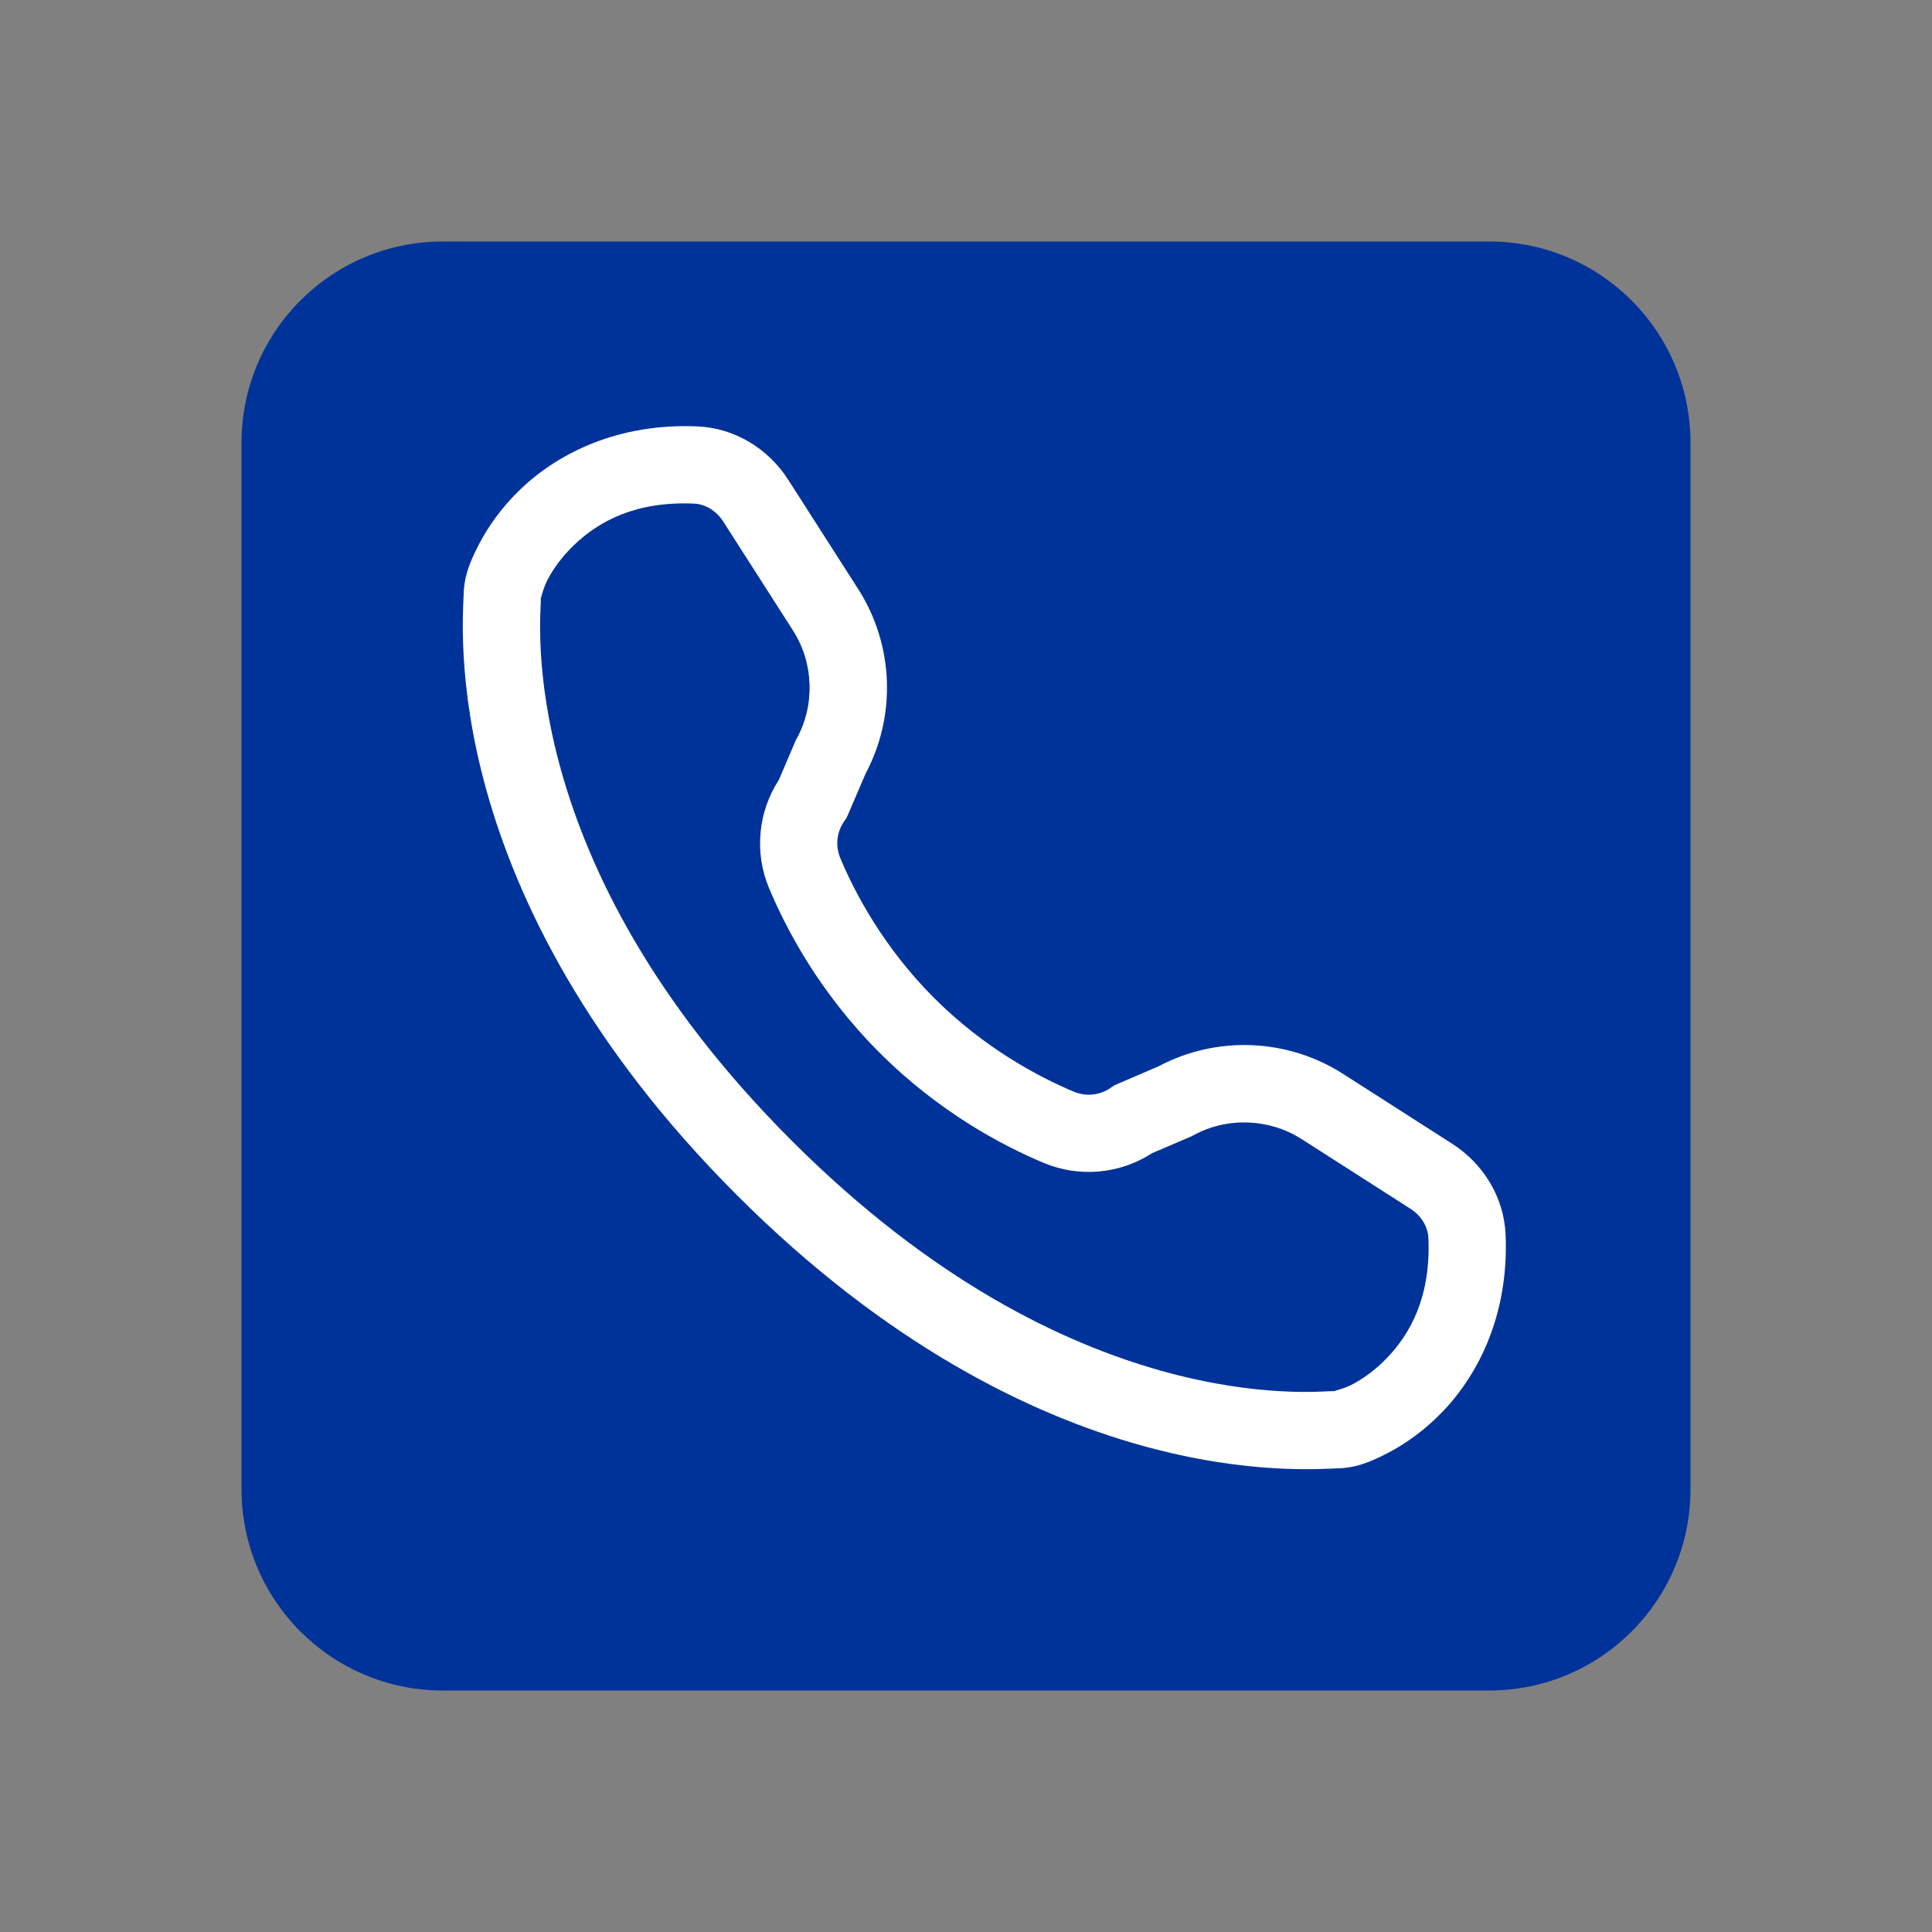
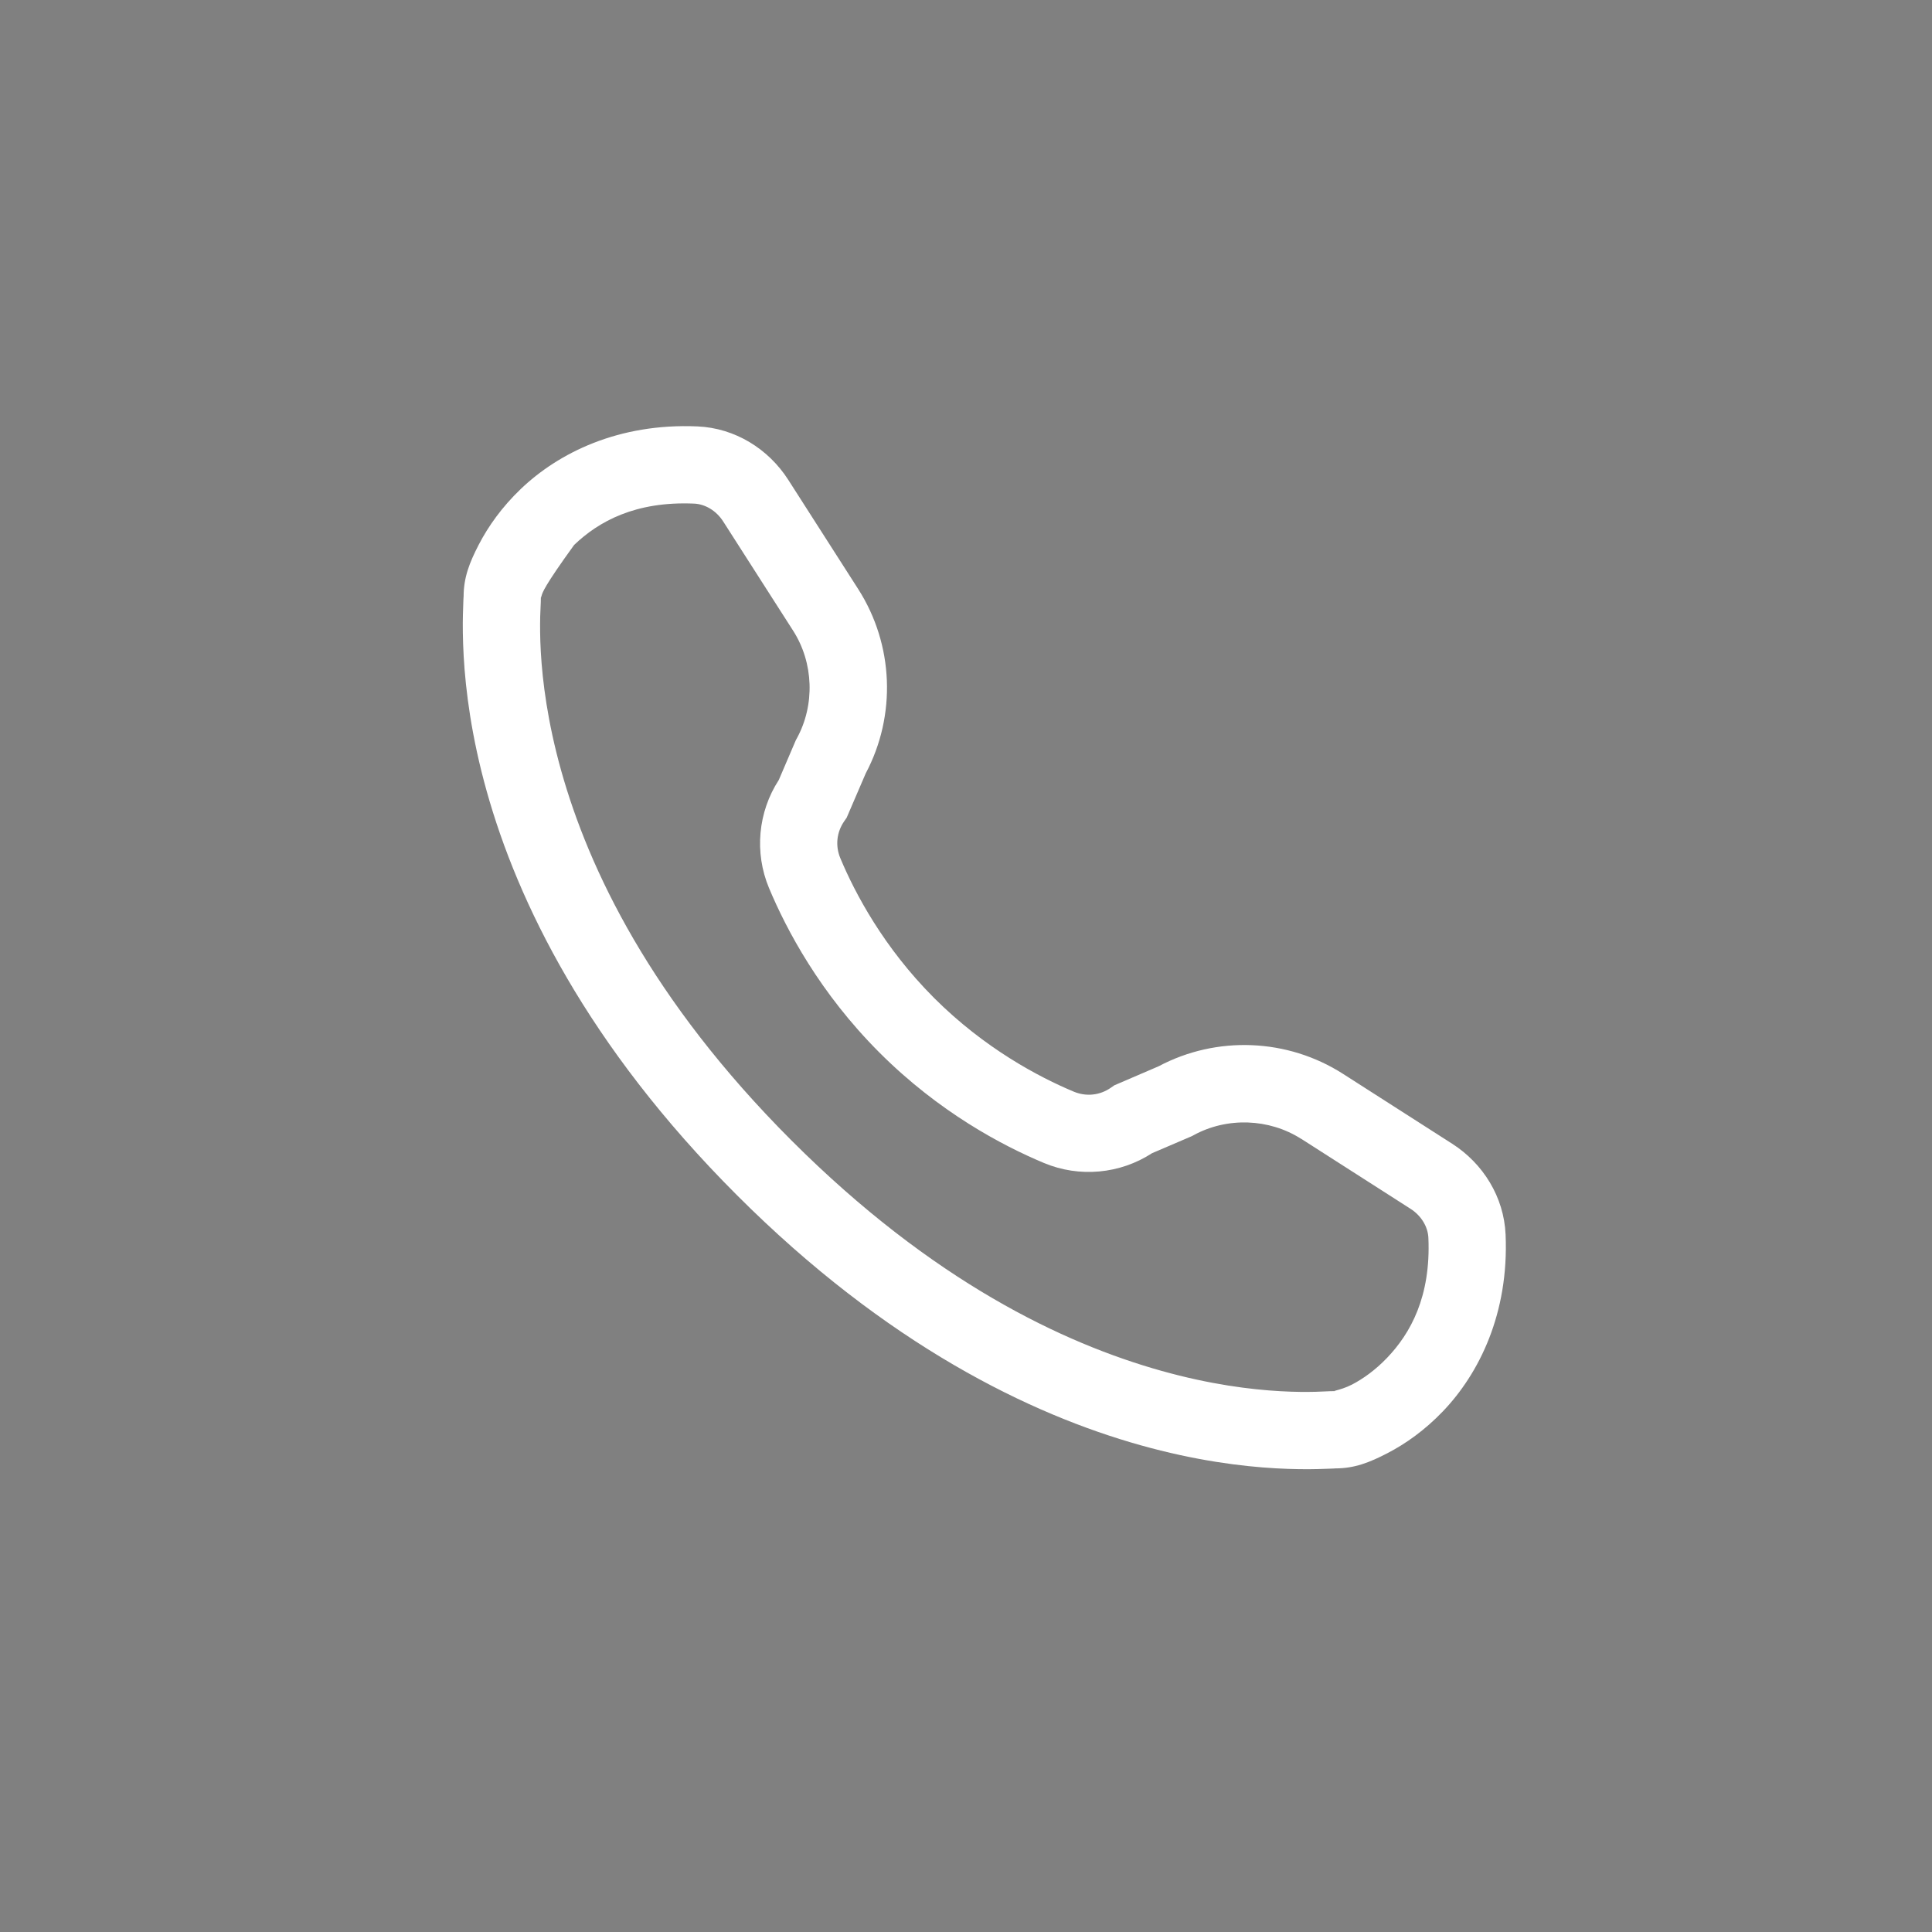
<svg xmlns="http://www.w3.org/2000/svg" width="51" height="51" viewBox="0 0 51 51" fill="none">
  <rect x="0" y="0" width="51" height="51" fill="#808080" stroke="none" />
-   <path d="M44.625 39.312C44.625 42.247 42.247 44.625 39.312 44.625H11.688C8.754 44.625 6.375 42.247 6.375 39.312V11.688C6.375 8.753 8.754 6.375 11.688 6.375H39.312C42.247 6.375 44.625 8.753 44.625 11.688V39.312Z" fill="#003399" />
-   <path fill-rule="evenodd" clip-rule="evenodd" d="M13.744 12.911C14.74 11.958 16.324 11.166 18.41 11.256C19.405 11.299 20.286 11.851 20.808 12.666C21.212 13.296 21.839 14.274 22.655 15.551C23.592 17.015 23.667 18.881 22.853 20.415L22.35 21.585L22.289 21.673C22.084 21.965 22.046 22.327 22.183 22.655C22.568 23.575 23.324 25.009 24.657 26.343C25.991 27.676 27.425 28.432 28.345 28.817C28.674 28.954 29.035 28.916 29.327 28.711L29.415 28.65L30.585 28.147C32.119 27.333 33.986 27.41 35.449 28.345C36.726 29.161 37.704 29.788 38.334 30.192C39.149 30.714 39.701 31.595 39.744 32.59C39.834 34.676 39.042 36.26 38.089 37.256C37.612 37.754 37.102 38.114 36.626 38.36C36.151 38.606 35.758 38.762 35.248 38.762C35.293 38.762 35.053 38.773 34.776 38.78C34.499 38.787 34.127 38.785 33.676 38.76C32.774 38.709 31.553 38.556 30.106 38.15C27.212 37.339 23.415 35.512 19.452 31.548C15.488 27.585 13.661 23.788 12.85 20.894C12.444 19.447 12.291 18.226 12.24 17.324C12.215 16.873 12.213 16.499 12.22 16.222C12.227 15.945 12.238 15.707 12.238 15.752C12.238 15.242 12.394 14.85 12.64 14.374C12.887 13.898 13.246 13.388 13.744 12.911ZM19.091 13.766C18.904 13.474 18.608 13.306 18.322 13.294C16.773 13.227 15.803 13.765 15.155 14.386C14.83 14.696 14.595 15.032 14.451 15.31C14.364 15.479 14.319 15.644 14.297 15.724C14.283 15.775 14.278 15.792 14.278 15.752C14.278 15.857 14.274 15.933 14.27 16.021C14.267 16.091 14.263 16.168 14.26 16.272C14.255 16.506 14.254 16.821 14.276 17.209C14.32 17.984 14.453 19.055 14.814 20.344C15.537 22.923 17.168 26.38 20.894 30.106C24.62 33.832 28.077 35.463 30.656 36.186C31.945 36.548 33.016 36.68 33.792 36.724C34.179 36.746 34.493 36.746 34.728 36.74C34.832 36.737 34.909 36.734 34.98 36.73C35.067 36.726 35.144 36.722 35.248 36.722C35.209 36.722 35.225 36.717 35.276 36.703C35.356 36.681 35.521 36.636 35.69 36.549C35.968 36.405 36.304 36.17 36.614 35.845C37.235 35.197 37.773 34.227 37.706 32.678C37.694 32.392 37.526 32.096 37.234 31.909C36.603 31.505 35.625 30.878 34.349 30.062V30.064C33.503 29.523 32.391 29.483 31.509 29.966L31.465 29.99L30.41 30.442C29.565 30.991 28.493 31.091 27.558 30.7C26.459 30.24 24.791 29.361 23.215 27.785C21.639 26.209 20.76 24.541 20.3 23.442C19.909 22.507 20.009 21.435 20.558 20.59L21.01 19.535L21.034 19.492C21.517 18.609 21.479 17.497 20.938 16.651C20.122 15.375 19.495 14.397 19.091 13.766Z" fill="white" />
+   <path fill-rule="evenodd" clip-rule="evenodd" d="M13.744 12.911C14.74 11.958 16.324 11.166 18.41 11.256C19.405 11.299 20.286 11.851 20.808 12.666C21.212 13.296 21.839 14.274 22.655 15.551C23.592 17.015 23.667 18.881 22.853 20.415L22.35 21.585L22.289 21.673C22.084 21.965 22.046 22.327 22.183 22.655C22.568 23.575 23.324 25.009 24.657 26.343C25.991 27.676 27.425 28.432 28.345 28.817C28.674 28.954 29.035 28.916 29.327 28.711L29.415 28.65L30.585 28.147C32.119 27.333 33.986 27.41 35.449 28.345C36.726 29.161 37.704 29.788 38.334 30.192C39.149 30.714 39.701 31.595 39.744 32.59C39.834 34.676 39.042 36.26 38.089 37.256C37.612 37.754 37.102 38.114 36.626 38.36C36.151 38.606 35.758 38.762 35.248 38.762C35.293 38.762 35.053 38.773 34.776 38.78C34.499 38.787 34.127 38.785 33.676 38.76C32.774 38.709 31.553 38.556 30.106 38.15C27.212 37.339 23.415 35.512 19.452 31.548C15.488 27.585 13.661 23.788 12.85 20.894C12.444 19.447 12.291 18.226 12.24 17.324C12.215 16.873 12.213 16.499 12.22 16.222C12.227 15.945 12.238 15.707 12.238 15.752C12.238 15.242 12.394 14.85 12.64 14.374C12.887 13.898 13.246 13.388 13.744 12.911ZM19.091 13.766C18.904 13.474 18.608 13.306 18.322 13.294C16.773 13.227 15.803 13.765 15.155 14.386C14.364 15.479 14.319 15.644 14.297 15.724C14.283 15.775 14.278 15.792 14.278 15.752C14.278 15.857 14.274 15.933 14.27 16.021C14.267 16.091 14.263 16.168 14.26 16.272C14.255 16.506 14.254 16.821 14.276 17.209C14.32 17.984 14.453 19.055 14.814 20.344C15.537 22.923 17.168 26.38 20.894 30.106C24.62 33.832 28.077 35.463 30.656 36.186C31.945 36.548 33.016 36.68 33.792 36.724C34.179 36.746 34.493 36.746 34.728 36.74C34.832 36.737 34.909 36.734 34.98 36.73C35.067 36.726 35.144 36.722 35.248 36.722C35.209 36.722 35.225 36.717 35.276 36.703C35.356 36.681 35.521 36.636 35.69 36.549C35.968 36.405 36.304 36.17 36.614 35.845C37.235 35.197 37.773 34.227 37.706 32.678C37.694 32.392 37.526 32.096 37.234 31.909C36.603 31.505 35.625 30.878 34.349 30.062V30.064C33.503 29.523 32.391 29.483 31.509 29.966L31.465 29.99L30.41 30.442C29.565 30.991 28.493 31.091 27.558 30.7C26.459 30.24 24.791 29.361 23.215 27.785C21.639 26.209 20.76 24.541 20.3 23.442C19.909 22.507 20.009 21.435 20.558 20.59L21.01 19.535L21.034 19.492C21.517 18.609 21.479 17.497 20.938 16.651C20.122 15.375 19.495 14.397 19.091 13.766Z" fill="white" />
</svg>